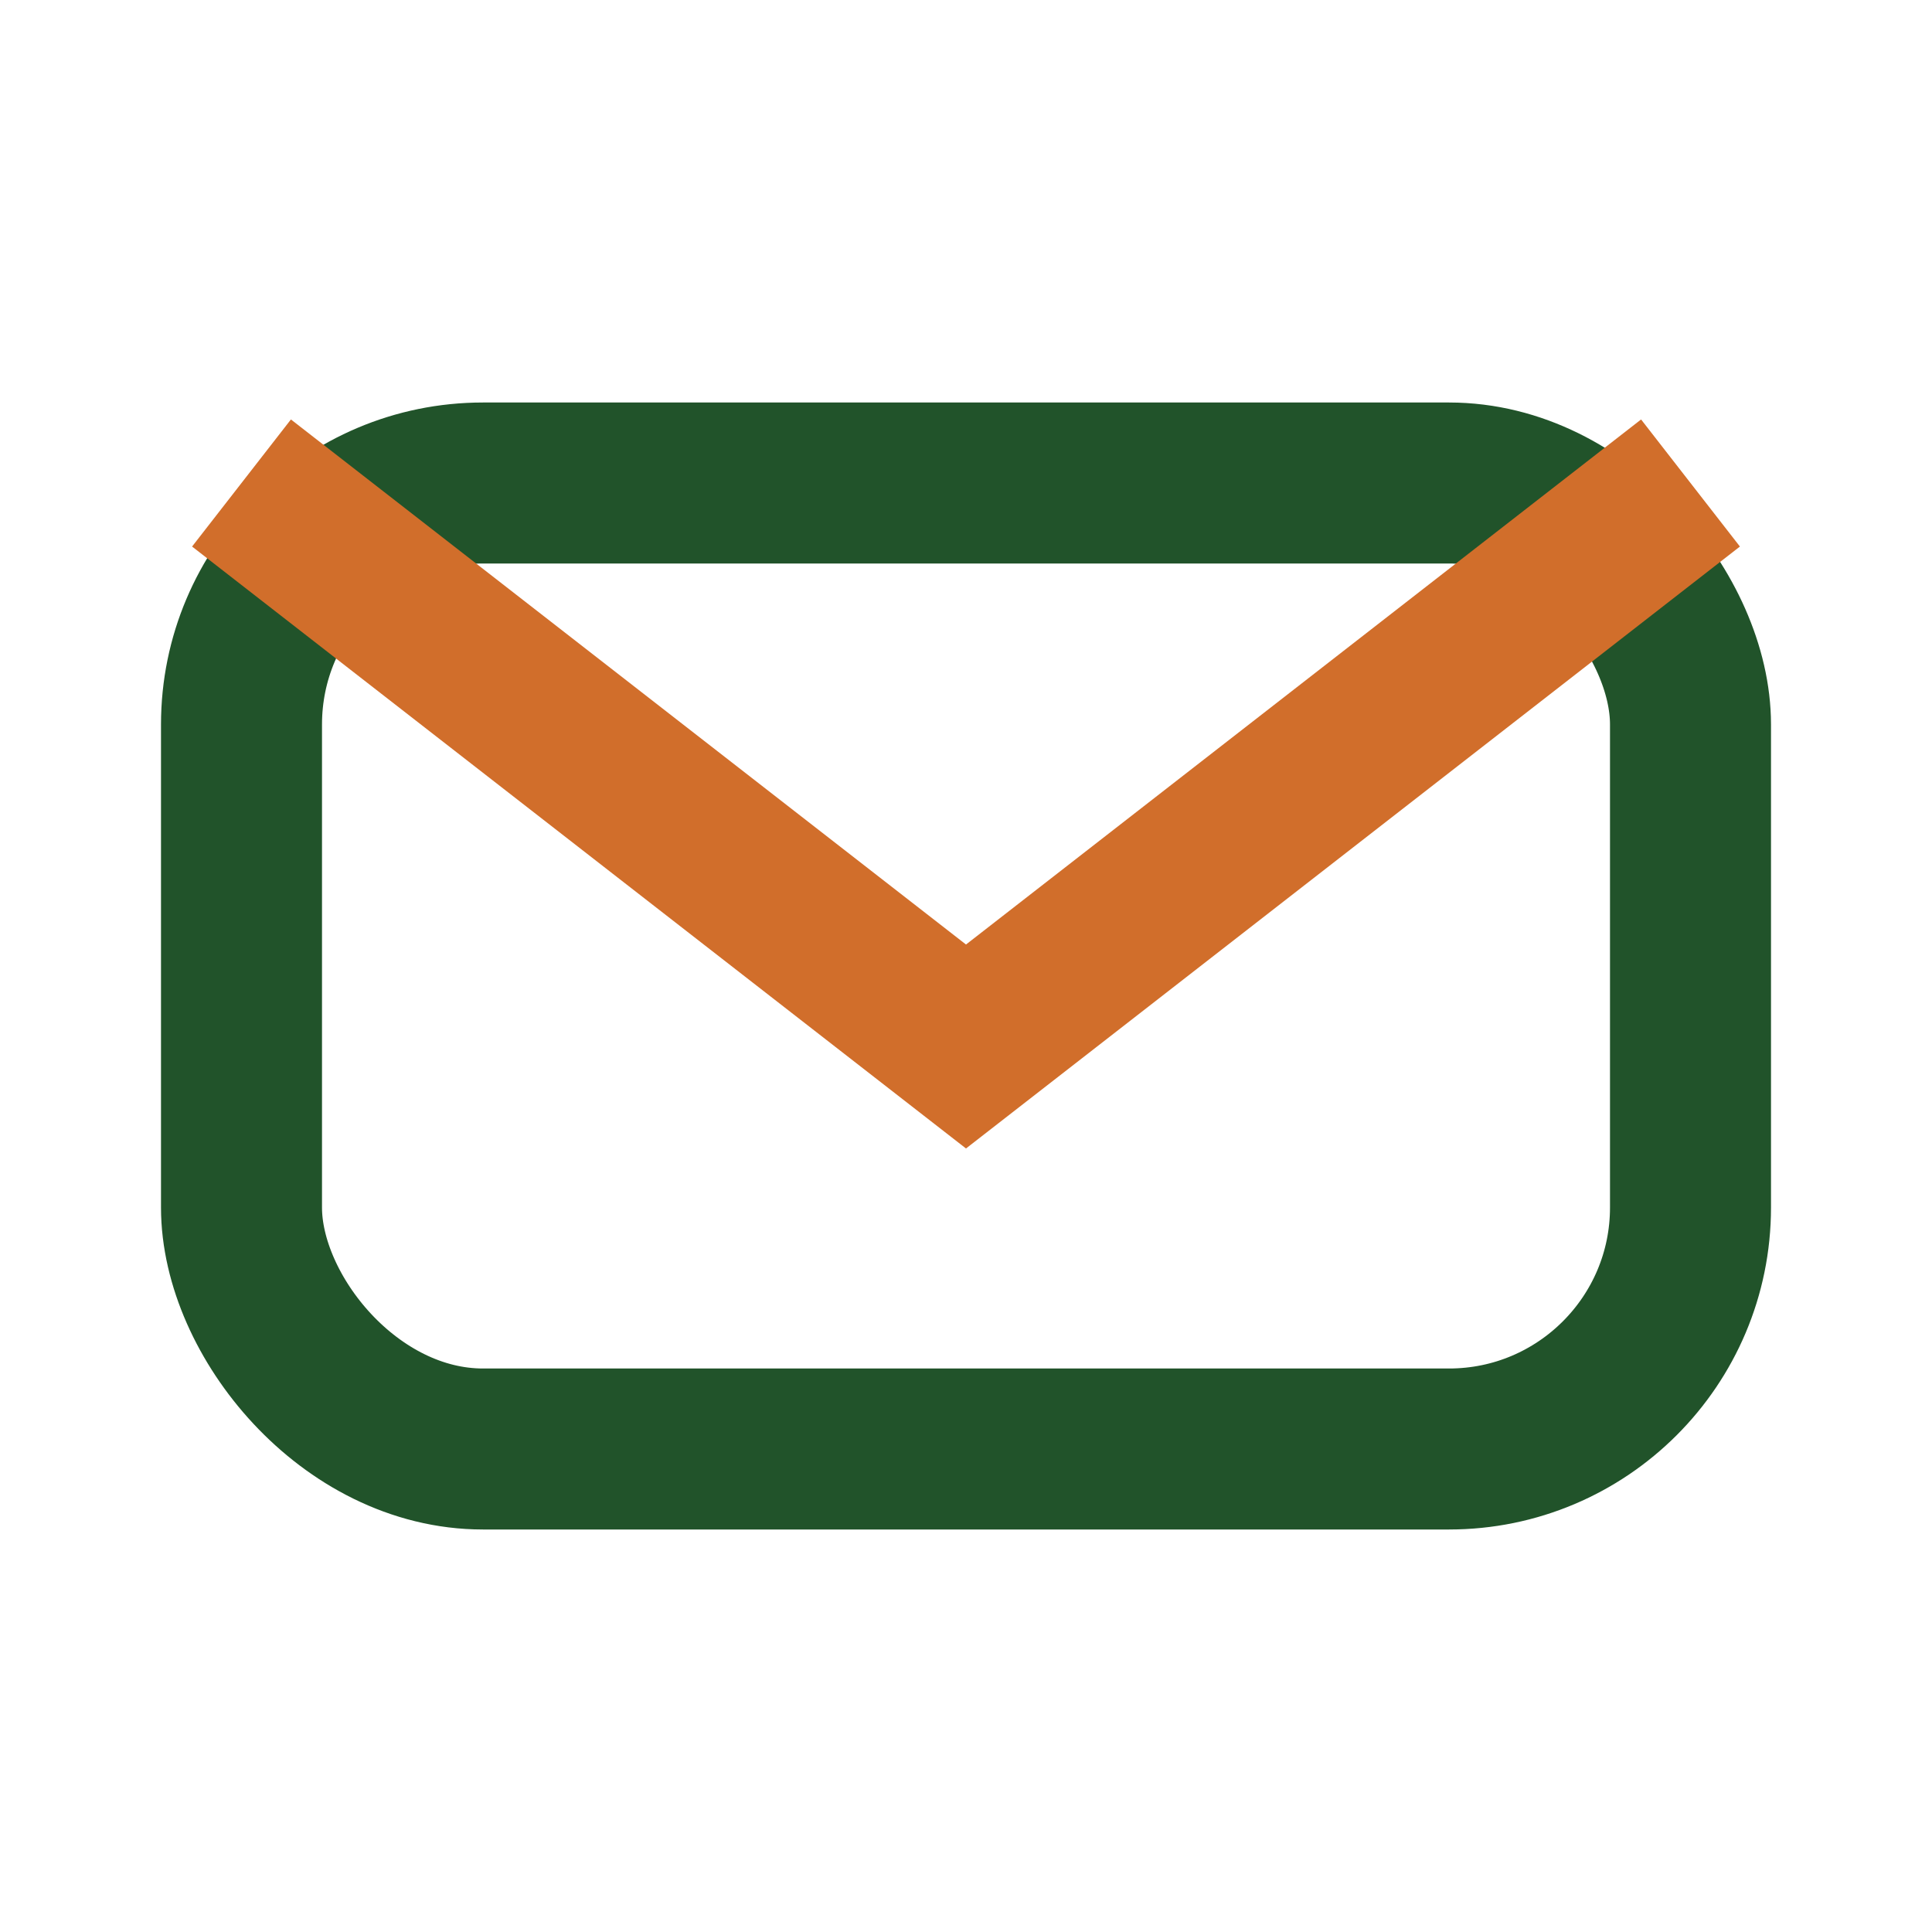
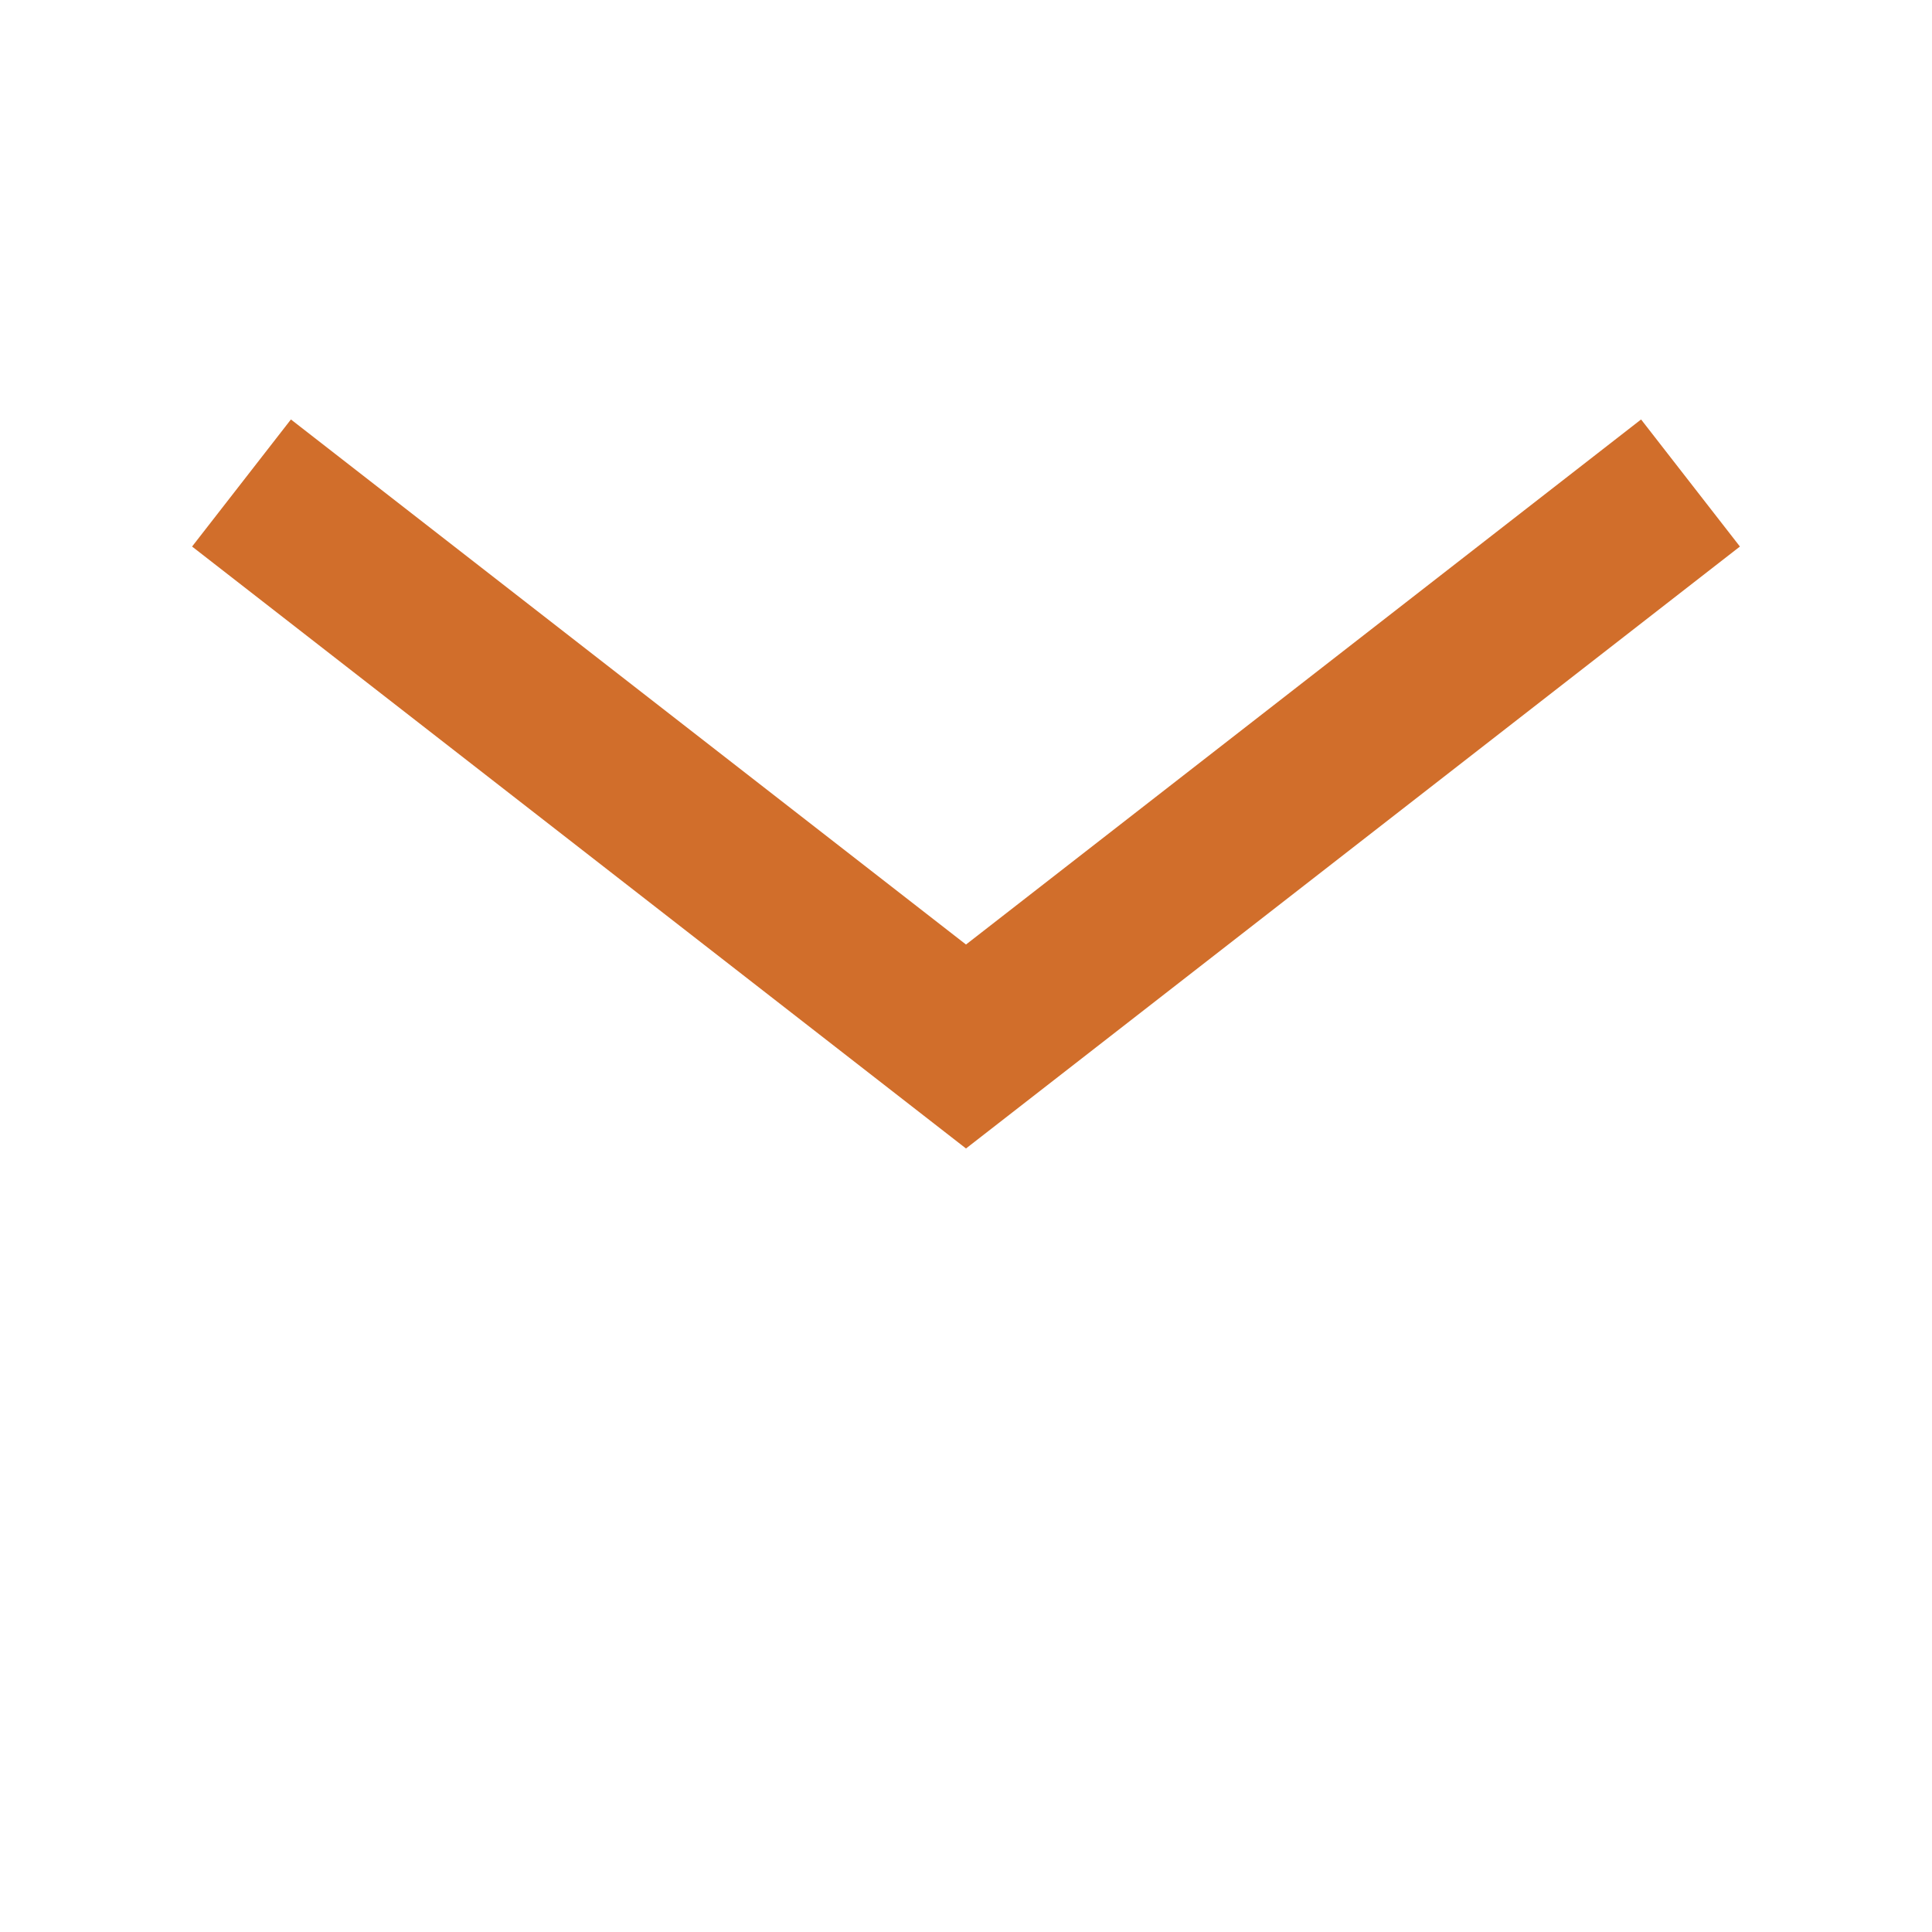
<svg xmlns="http://www.w3.org/2000/svg" width="24" height="24" viewBox="0 0 24 24">
-   <rect x="3" y="6" width="18" height="12" rx="3" fill="none" stroke="#21532A" stroke-width="2" />
  <polyline points="3,6 12,13 21,6" fill="none" stroke="#D16E2B" stroke-width="2" />
</svg>